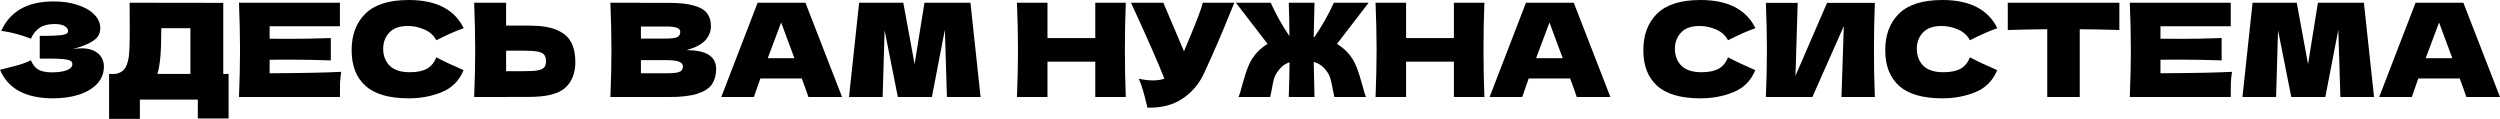
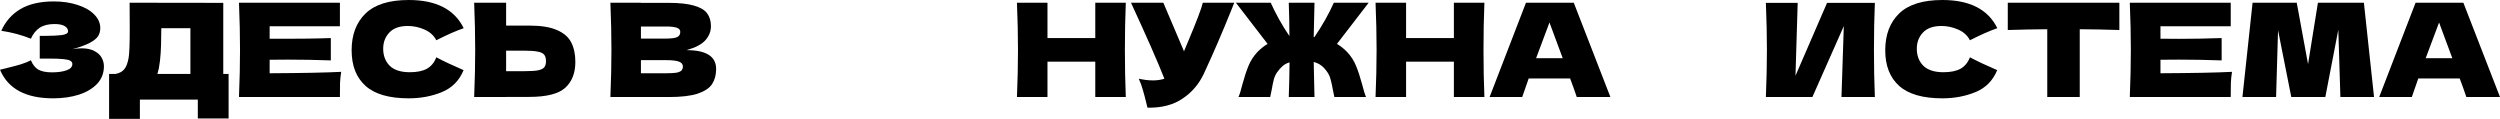
<svg xmlns="http://www.w3.org/2000/svg" viewBox="0 0 577.393 27.45" fill="none">
  <path d="M569.622 22.41C569.242 21.27 568.732 19.84 568.092 18.12H558.524L557.024 22.41H549.493L557.894 0.63H568.932L577.393 22.41H569.622ZM566.382 13.44C565.622 11.34 564.843 9.24 564.043 7.14L563.323 5.19C562.623 7.01 561.593 9.76 560.233 13.44H566.382Z" fill="black" />
  <path d="M545.959 0.63L548.301 22.41H540.53L540.05 6.87L537.05 22.41H529.189L526.13 6.99L525.68 22.41H517.909L520.248 0.63H530.449L533.058 14.82L535.341 0.63H545.959Z" fill="black" />
  <path d="M498.975 16.92C506.573 16.88 512.085 16.77 515.504 16.59C515.364 17.41 515.274 18.26 515.234 19.14C515.214 20 515.204 21.09 515.204 22.41H491.894C492.054 18.53 492.134 14.9 492.134 11.52C492.134 8.14 492.054 4.51 491.894 0.63H515.204V6.06H498.975V8.94C499.935 8.96 501.354 8.97 503.234 8.97C506.413 8.97 509.703 8.91 513.105 8.79V13.95C509.703 13.83 506.413 13.77 503.234 13.77C501.354 13.77 499.935 13.78 498.975 13.8V16.92Z" fill="black" />
  <path d="M489.482 6.93C486.34 6.83 483.29 6.77 480.331 6.75V22.41H472.83V6.75C469.85 6.77 466.811 6.83 463.711 6.93V0.63H489.482V6.93Z" fill="black" />
  <path d="M448.609 22.71C444.09 22.71 440.761 21.75 438.618 19.83C436.479 17.91 435.409 15.17 435.409 11.61C435.409 8.03 436.479 5.2 438.618 3.12C440.761 1.04 444.09 0 448.609 0C454.93 0 459.16 2.17 461.299 6.51C459.5 7.13 457.39 8.06 454.97 9.3C454.391 8.18 453.471 7.35 452.208 6.81C450.969 6.27 449.699 6 448.399 6C446.48 6 445.05 6.51 444.11 7.53C443.17 8.53 442.7 9.77 442.7 11.25C442.7 12.85 443.2 14.16 444.2 15.18C445.22 16.18 446.769 16.68 448.849 16.68C450.509 16.68 451.829 16.41 452.808 15.87C453.791 15.31 454.511 14.43 454.97 13.23C456.61 14.11 458.71 15.1 461.269 16.2C460.269 18.62 458.6 20.31 456.26 21.27C453.921 22.23 451.369 22.71 448.609 22.71Z" fill="black" />
  <path d="M415.19 0.66L414.68 17.49L421.972 0.66H433.012C432.872 4.04 432.802 7.66 432.802 11.52C432.802 15.4 432.872 19.03 433.012 22.41H425.301L425.841 6.03L418.582 22.41H407.842C408.002 18.53 408.082 14.9 408.082 11.52C408.082 8.16 408.002 4.54 407.842 0.66H415.19Z" fill="black" />
-   <path d="M392.74 22.71C388.22 22.71 384.891 21.75 382.751 19.83C380.609 17.91 379.539 15.17 379.539 11.61C379.539 8.03 380.609 5.2 382.751 3.12C384.891 1.04 388.22 0 392.74 0C399.061 0 403.29 2.17 405.43 6.51C403.63 7.13 401.52 8.06 399.101 9.3C398.521 8.18 397.601 7.35 396.341 6.81C395.102 6.27 393.829 6 392.53 6C390.61 6 389.18 6.51 388.24 7.53C387.301 8.53 386.831 9.77 386.831 11.25C386.831 12.85 387.331 14.16 388.33 15.18C389.35 16.18 390.9 16.68 392.979 16.68C394.639 16.68 395.961 16.41 396.941 15.87C397.921 15.31 398.641 14.43 399.101 13.23C400.741 14.11 402.84 15.1 405.4 16.2C404.4 18.62 402.73 20.31 400.391 21.27C398.051 22.23 395.502 22.71 392.74 22.71Z" fill="black" />
  <path d="M364.165 22.41C363.785 21.27 363.275 19.84 362.633 18.12H353.064L351.565 22.41H344.034L352.435 0.63H363.475L371.933 22.41H364.165ZM360.923 13.44C360.163 11.34 359.383 9.24 358.583 7.14L357.863 5.19C357.164 7.01 356.134 9.76 354.774 13.44H360.923Z" fill="black" />
  <path d="M342.834 0.63C342.694 4.01 342.624 7.64 342.624 11.52C342.624 15.4 342.694 19.03 342.834 22.41H335.785V14.25H324.745V22.41H317.693C317.853 18.53 317.933 14.9 317.933 11.52C317.933 8.14 317.853 4.51 317.693 0.63H324.745V8.79H335.785V0.63H342.834Z" fill="black" />
  <path d="M308.78 10.14C309.62 10.64 310.4 11.26 311.12 12C312.02 12.96 312.709 14.03 313.189 15.21C313.669 16.37 314.139 17.8 314.599 19.5C314.919 20.8 315.219 21.77 315.499 22.41H308.18C308.12 22.23 308 21.65 307.82 20.67C307.66 19.73 307.49 18.95 307.31 18.33C307.15 17.71 306.91 17.17 306.591 16.71C306.151 16.05 305.681 15.53 305.181 15.15C304.681 14.77 304.091 14.49 303.411 14.31C303.451 17.01 303.511 19.71 303.591 22.41H297.65C297.75 19.73 297.81 17.06 297.83 14.4C297.23 14.58 296.7 14.86 296.24 15.24C295.8 15.62 295.37 16.11 294.95 16.71C294.63 17.17 294.38 17.71 294.2 18.33C294.04 18.95 293.88 19.73 293.72 20.67C293.54 21.65 293.42 22.23 293.36 22.41H286.039C286.319 21.77 286.619 20.8 286.939 19.5C287.399 17.8 287.869 16.37 288.349 15.21C288.829 14.03 289.521 12.96 290.421 12C291.141 11.26 291.921 10.64 292.761 10.14L285.439 0.63H293.48C294.02 1.83 294.67 3.12 295.43 4.5C296.19 5.86 296.98 7.14 297.8 8.34C297.8 6.06 297.75 3.49 297.65 0.63H303.591C303.511 3.27 303.451 5.91 303.411 8.55C303.491 8.55 303.541 8.56 303.561 8.58C304.401 7.36 305.221 6.05 306.021 4.65C306.82 3.23 307.5 1.89 308.06 0.63H316.101L308.78 10.14Z" fill="black" />
  <path d="M285.062 0.63C284.982 0.85 284.882 1.1 284.762 1.38C284.642 1.64 284.522 1.94 284.402 2.28C283.302 5 282.283 7.45 281.343 9.63C280.42 11.79 279.321 14.25 278.041 17.01C276.921 19.41 275.281 21.33 273.122 22.77C270.982 24.23 268.283 24.93 265.021 24.87C264.601 23.13 264.261 21.82 264.001 20.94C263.761 20.04 263.431 19.12 263.011 18.18C264.191 18.44 265.281 18.57 266.281 18.57C267.26 18.57 268.143 18.44 268.923 18.18C267.48 14.48 264.911 8.63 261.211 0.63H268.683L273.452 11.85L274.292 9.84C276.371 4.9 277.541 1.83 277.801 0.63H285.062Z" fill="black" />
  <path d="M260.012 0.63C259.872 4.01 259.802 7.64 259.802 11.52C259.802 15.4 259.872 19.03 260.012 22.41H252.963V14.25H241.922V22.41H234.872C235.032 18.53 235.112 14.9 235.112 11.52C235.112 8.14 235.032 4.51 234.872 0.63H241.922V8.79H252.963V0.63H260.012Z" fill="black" />
-   <path d="M224.133 0.63L226.473 22.41H218.703L218.223 6.87L215.223 22.41H207.363L204.303 6.99L203.853 22.41H196.083L198.423 0.63H208.623L211.233 14.82L213.513 0.63H224.133Z" fill="black" />
-   <path d="M186.713 22.41C186.333 21.27 185.822 19.84 185.183 18.12H175.613L174.113 22.41H166.583L174.982 0.63H186.023L194.483 22.41H186.713ZM183.473 13.44C182.713 11.34 181.932 9.24 181.133 7.14L180.412 5.19C179.713 7.01 178.683 9.76 177.323 13.44H183.473Z" fill="black" />
  <path d="M158.556 11.58C163.116 11.58 165.396 13.03 165.396 15.93C165.396 17.29 165.086 18.45 164.466 19.41C163.846 20.35 162.736 21.09 161.136 21.63C159.536 22.15 157.316 22.41 154.476 22.41H140.976C141.136 18.53 141.216 14.9 141.216 11.52C141.216 8.14 141.136 4.51 140.976 0.63H148.026V0.66H154.416C156.896 0.66 158.846 0.87 160.266 1.29C161.706 1.69 162.716 2.28 163.296 3.06C163.896 3.84 164.196 4.83 164.196 6.03C164.196 7.25 163.766 8.34 162.906 9.3C162.066 10.24 160.616 11 158.556 11.58ZM148.026 6.12V8.91H153.786C155.026 8.91 155.886 8.8 156.366 8.58C156.866 8.36 157.116 7.96 157.116 7.38C157.116 6.92 156.856 6.6 156.336 6.42C155.836 6.22 154.986 6.12 153.786 6.12H148.026ZM153.786 16.92C154.826 16.92 155.616 16.88 156.156 16.8C156.716 16.7 157.116 16.54 157.356 16.32C157.596 16.08 157.716 15.76 157.716 15.36C157.716 14.84 157.426 14.47 156.846 14.25C156.286 14.01 155.266 13.89 153.786 13.89H148.026V16.92H153.786Z" fill="black" />
  <path d="M122.231 5.91C124.971 5.91 127.121 6.26 128.681 6.96C130.241 7.64 131.331 8.6 131.951 9.84C132.571 11.06 132.881 12.55 132.881 14.31C132.881 16.87 132.101 18.86 130.541 20.28C128.981 21.68 126.211 22.38 122.231 22.38H116.891V22.41H109.511C109.671 18.53 109.751 14.9 109.751 11.52C109.751 8.14 109.671 4.51 109.511 0.63H116.891V5.91H122.231ZM121.031 16.44C122.431 16.44 123.481 16.38 124.181 16.26C124.901 16.12 125.401 15.89 125.681 15.57C125.961 15.25 126.101 14.76 126.101 14.1C126.101 13.44 125.951 12.94 125.651 12.6C125.351 12.26 124.841 12.03 124.121 11.91C123.421 11.77 122.391 11.7 121.031 11.7H116.891V16.44H121.031Z" fill="black" />
  <path d="M94.41 22.71C89.89 22.71 86.56 21.75 84.42 19.83C82.28 17.91 81.21 15.17 81.21 11.61C81.21 8.03 82.28 5.2 84.42 3.12C86.56 1.04 89.89 0 94.41 0C100.73 0 104.96 2.17 107.1 6.51C105.3 7.13 103.19 8.06 100.77 9.3C100.19 8.18 99.27 7.35 98.01 6.81C96.77 6.27 95.5 6 94.2 6C92.28 6 90.85 6.51 89.91 7.53C88.97 8.53 88.5 9.77 88.5 11.25C88.5 12.85 89 14.16 90 15.18C91.02 16.18 92.57 16.68 94.65 16.68C96.31 16.68 97.63 16.41 98.61 15.87C99.59 15.31 100.31 14.43 100.77 13.23C102.41 14.11 104.51 15.1 107.07 16.2C106.07 18.62 104.4 20.31 102.06 21.27C99.72 22.23 97.17 22.71 94.41 22.71Z" fill="black" />
-   <path d="M62.275 16.92C69.875 16.88 75.384 16.77 78.805 16.59C78.665 17.41 78.575 18.26 78.535 19.14C78.515 20 78.505 21.09 78.505 22.41H55.194C55.355 18.53 55.435 14.9 55.435 11.52C55.435 8.14 55.355 4.51 55.194 0.63H78.505V6.06H62.275V8.94C63.234 8.96 64.654 8.97 66.535 8.97C69.715 8.97 73.005 8.91 76.405 8.79V13.95C73.005 13.83 69.715 13.77 66.535 13.77C64.654 13.77 63.234 13.78 62.275 13.8V16.92Z" fill="black" />
+   <path d="M62.275 16.92C69.875 16.88 75.384 16.77 78.805 16.59C78.665 17.41 78.575 18.26 78.535 19.14C78.515 20 78.505 21.09 78.505 22.41H55.194C55.355 18.53 55.435 14.9 55.435 11.52C55.435 8.14 55.355 4.51 55.194 0.63H78.505V6.06H62.275V8.94C69.715 8.97 73.005 8.91 76.405 8.79V13.95C73.005 13.83 69.715 13.77 66.535 13.77C64.654 13.77 63.234 13.78 62.275 13.8V16.92Z" fill="black" />
  <path d="M51.566 17.07H52.796V27.36H45.686V23.01H32.306V27.45H25.196V17.07H26.696C27.556 16.91 28.216 16.56 28.676 16.02C29.136 15.48 29.476 14.62 29.696 13.44C29.876 12.46 29.966 10.23 29.966 6.75L29.936 0.63L51.566 0.66V17.07ZM36.686 15.78C36.566 16.34 36.456 16.77 36.356 17.07H43.976V6.51H37.256L37.226 8.25C37.226 9.77 37.186 11.11 37.106 12.27C37.046 13.41 36.906 14.58 36.686 15.78Z" fill="black" />
  <path d="M16.71 11.37C17.43 11.23 18.14 11.16 18.84 11.16C20.06 11.16 21.05 11.37 21.81 11.79C22.59 12.19 23.15 12.71 23.49 13.35C23.83 13.97 24 14.62 24 15.3C24 16.88 23.48 18.23 22.44 19.35C21.4 20.45 19.99 21.29 18.21 21.87C16.43 22.43 14.45 22.71 12.27 22.71C5.95 22.71 1.86 20.51 0 16.11L1.68 15.69C2.92 15.39 3.97 15.11 4.83 14.85C5.71 14.57 6.48 14.26 7.14 13.92C7.54 14.92 8.11 15.64 8.85 16.08C9.61 16.5 10.65 16.71 11.97 16.71C13.37 16.71 14.51 16.55 15.39 16.23C16.27 15.91 16.71 15.43 16.71 14.79C16.71 14.45 16.54 14.19 16.2 14.01C15.86 13.83 15.32 13.71 14.58 13.65C13.84 13.57 12.8 13.53 11.46 13.53H9.18V8.28H10.56C12.08 8.28 13.32 8.22 14.28 8.1C15.24 7.96 15.72 7.67 15.72 7.23C15.72 6.73 15.46 6.33 14.94 6.03C14.44 5.71 13.65 5.55 12.57 5.55C11.17 5.55 10.03 5.84 9.15 6.42C8.29 7 7.62 7.84 7.14 8.94C5 8.08 2.72 7.47 0.3 7.11C1.26 4.95 2.73 3.28 4.71 2.1C6.71 0.92 9.28 0.33 12.42 0.33C14.46 0.33 16.29 0.6 17.91 1.14C19.55 1.66 20.83 2.39 21.75 3.33C22.69 4.27 23.16 5.32 23.16 6.48C23.16 7.16 23 7.77 22.68 8.31C22.36 8.83 21.73 9.35 20.79 9.87C19.85 10.37 18.49 10.87 16.71 11.37Z" fill="black" />
</svg>